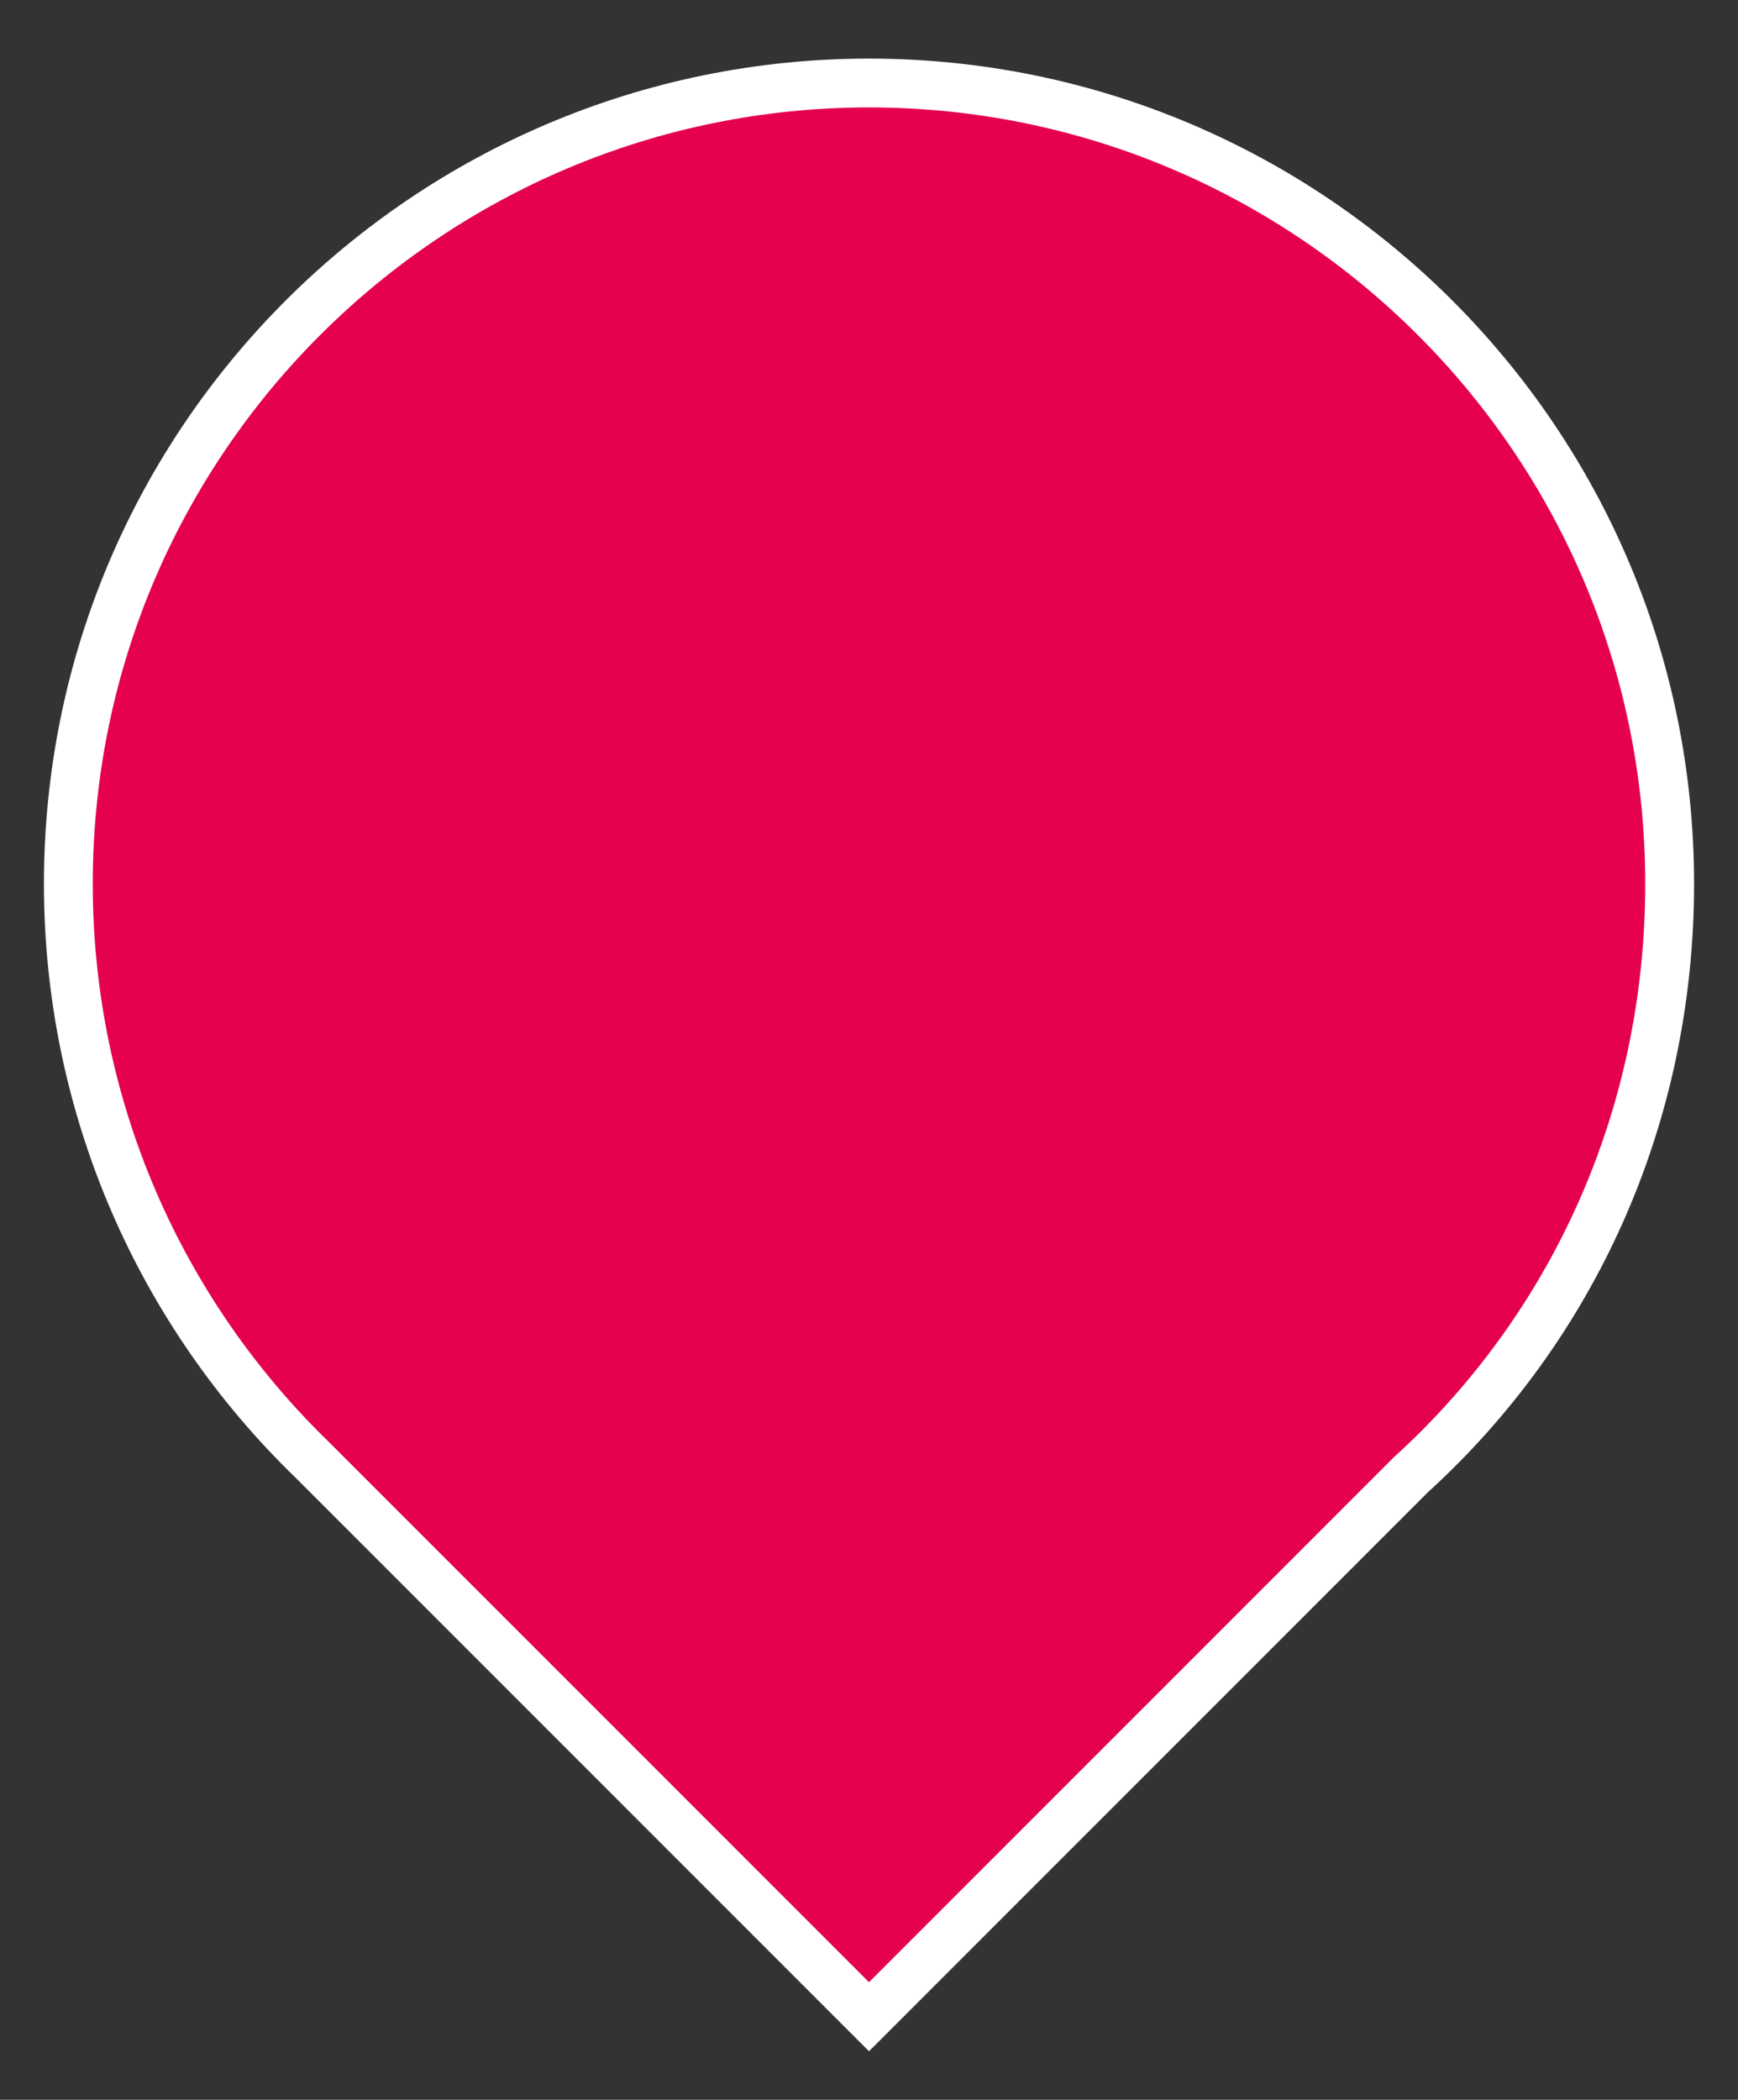
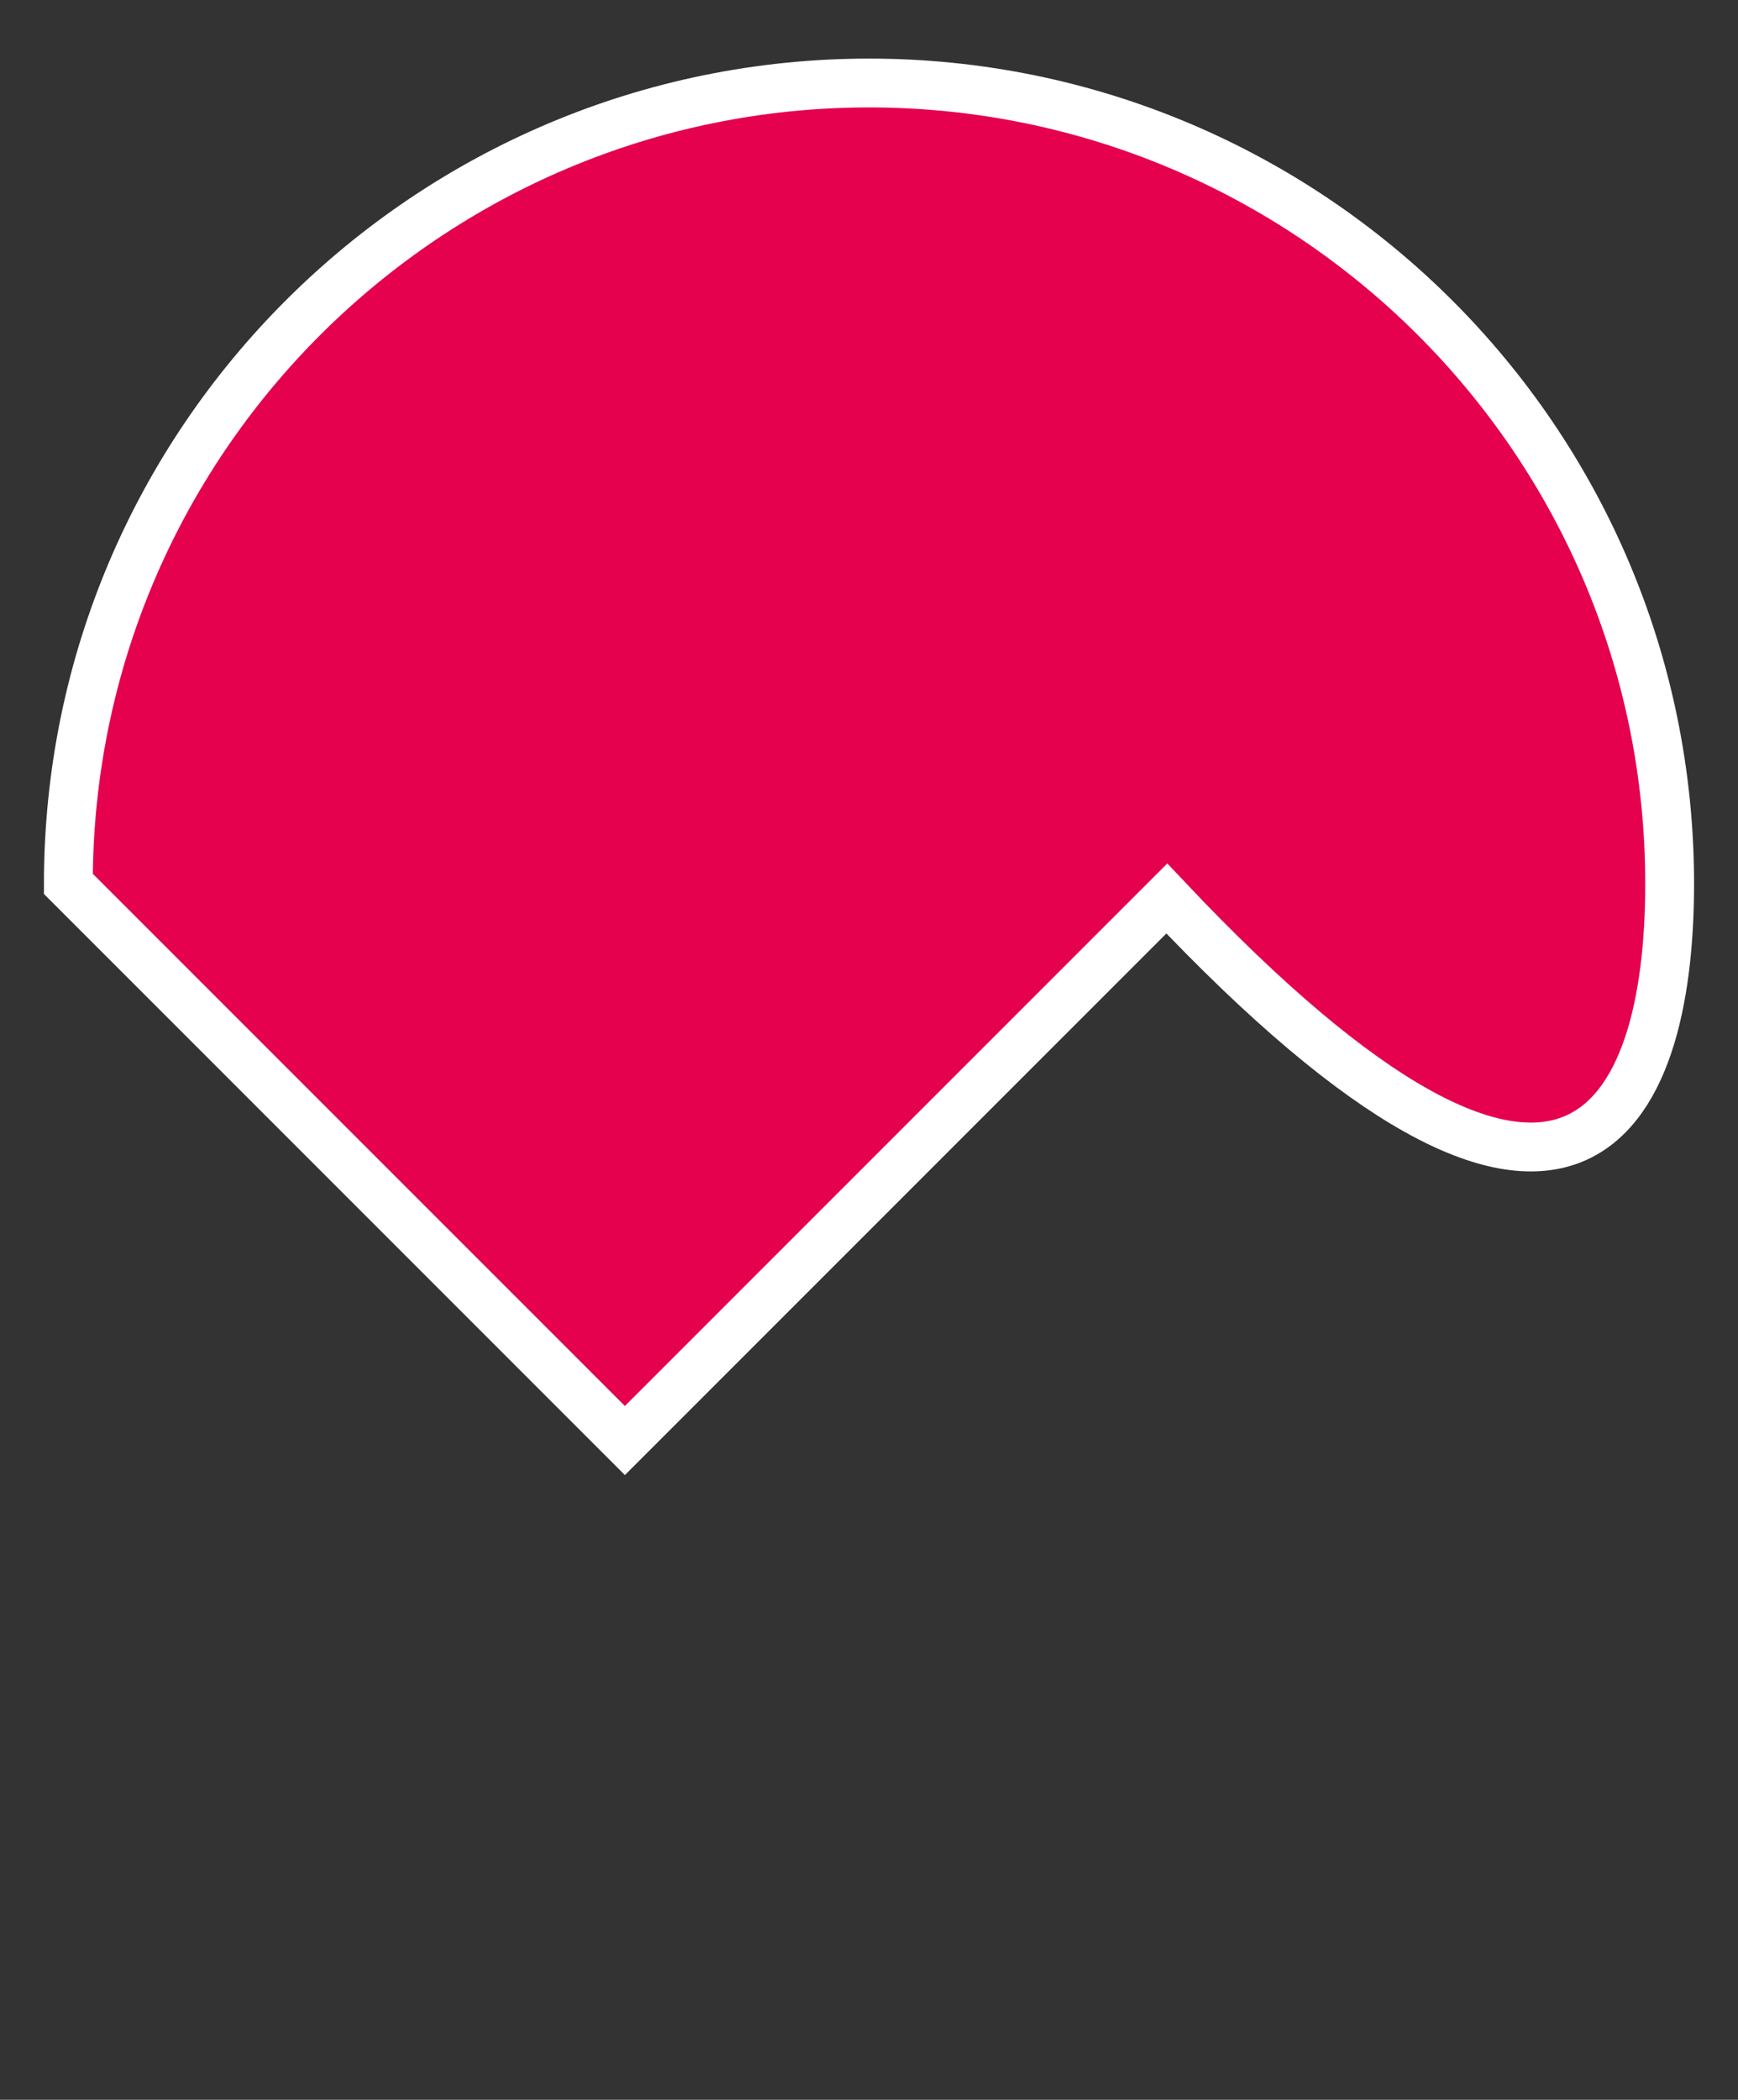
<svg xmlns="http://www.w3.org/2000/svg" version="1.1" id="Calque_1" x="0px" y="0px" viewBox="0 0 35.6 43" style="enable-background:new 0 0 35.6 43;" xml:space="preserve">
  <rect x="0" y="0" width="35.6" height="43" fill="#333333" stroke="none" />
  <style type="text/css">
	.st0{fill:#E5014E;stroke:#FFFFFF;stroke-miterlimit:10;}
</style>
-   <path class="st0" d="M34.2,18.1c0-9.1-7.4-16.4-16.4-16.4S1.4,9,1.4,18.1c0,4.6,1.9,8.8,5,11.8l11.4,11.4l11.1-11.1  C32.2,27.2,34.2,22.9,34.2,18.1z" />
+   <path class="st0" d="M34.2,18.1c0-9.1-7.4-16.4-16.4-16.4S1.4,9,1.4,18.1l11.4,11.4l11.1-11.1  C32.2,27.2,34.2,22.9,34.2,18.1z" />
</svg>